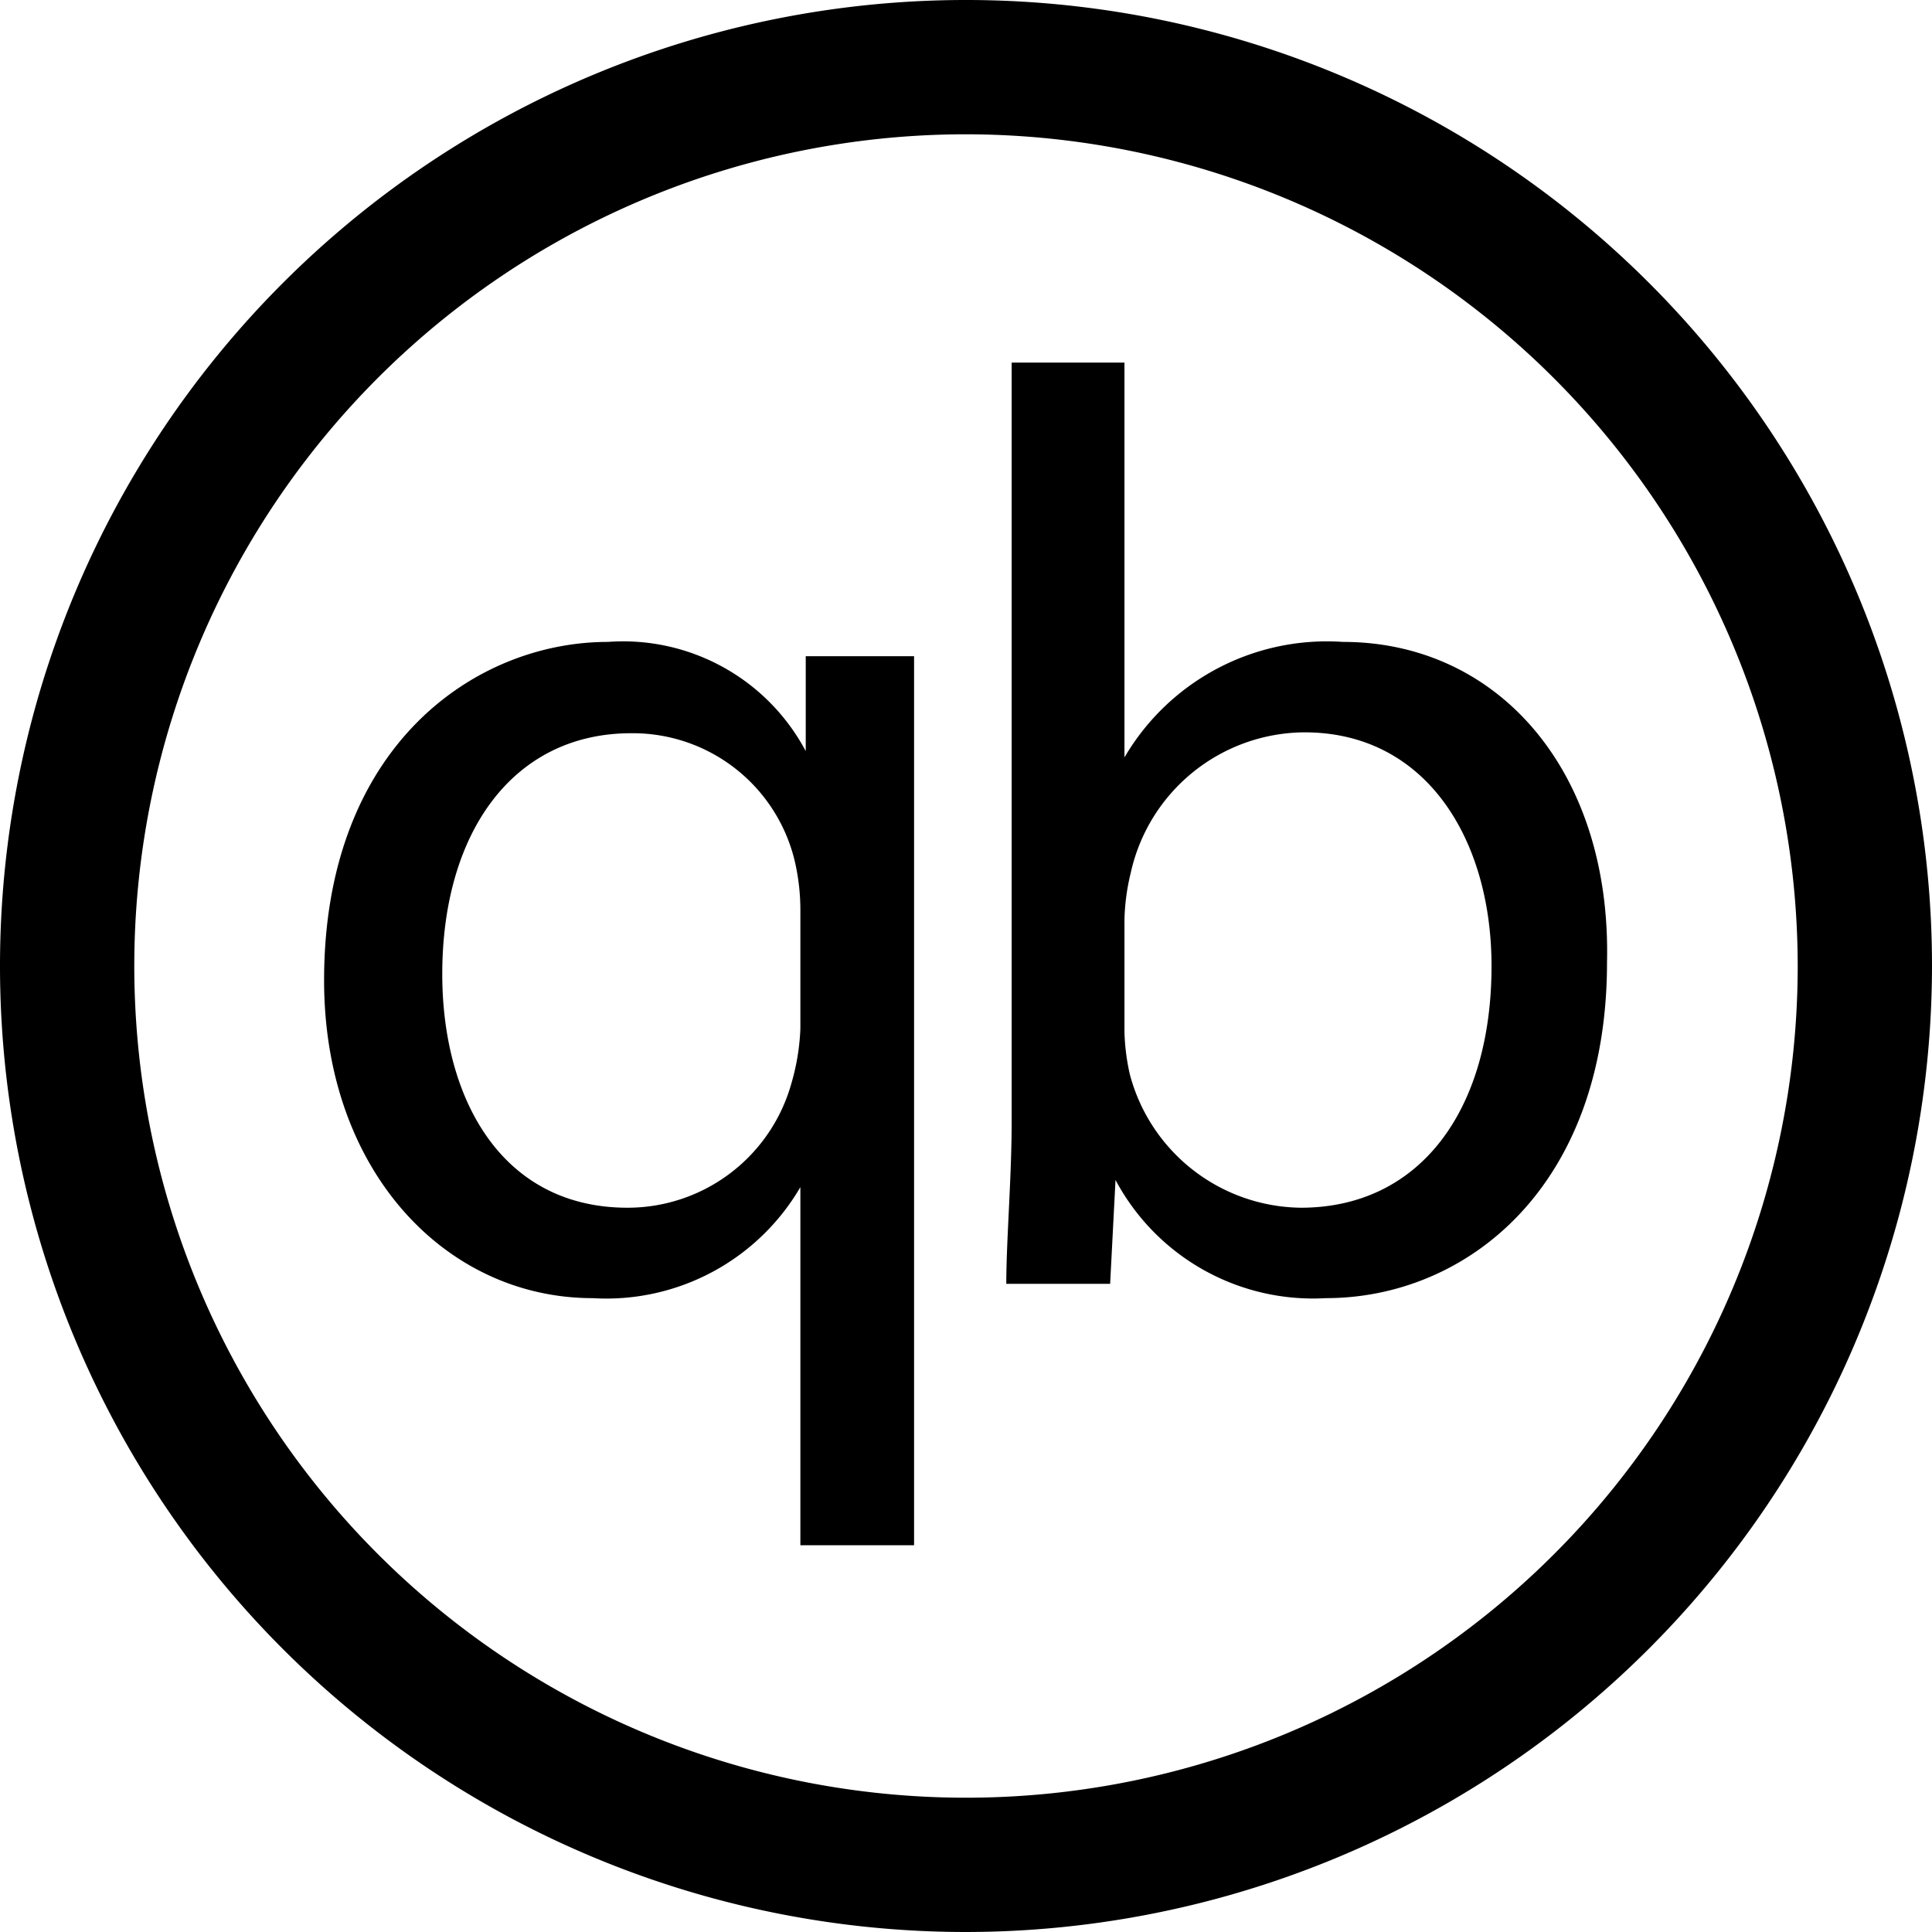
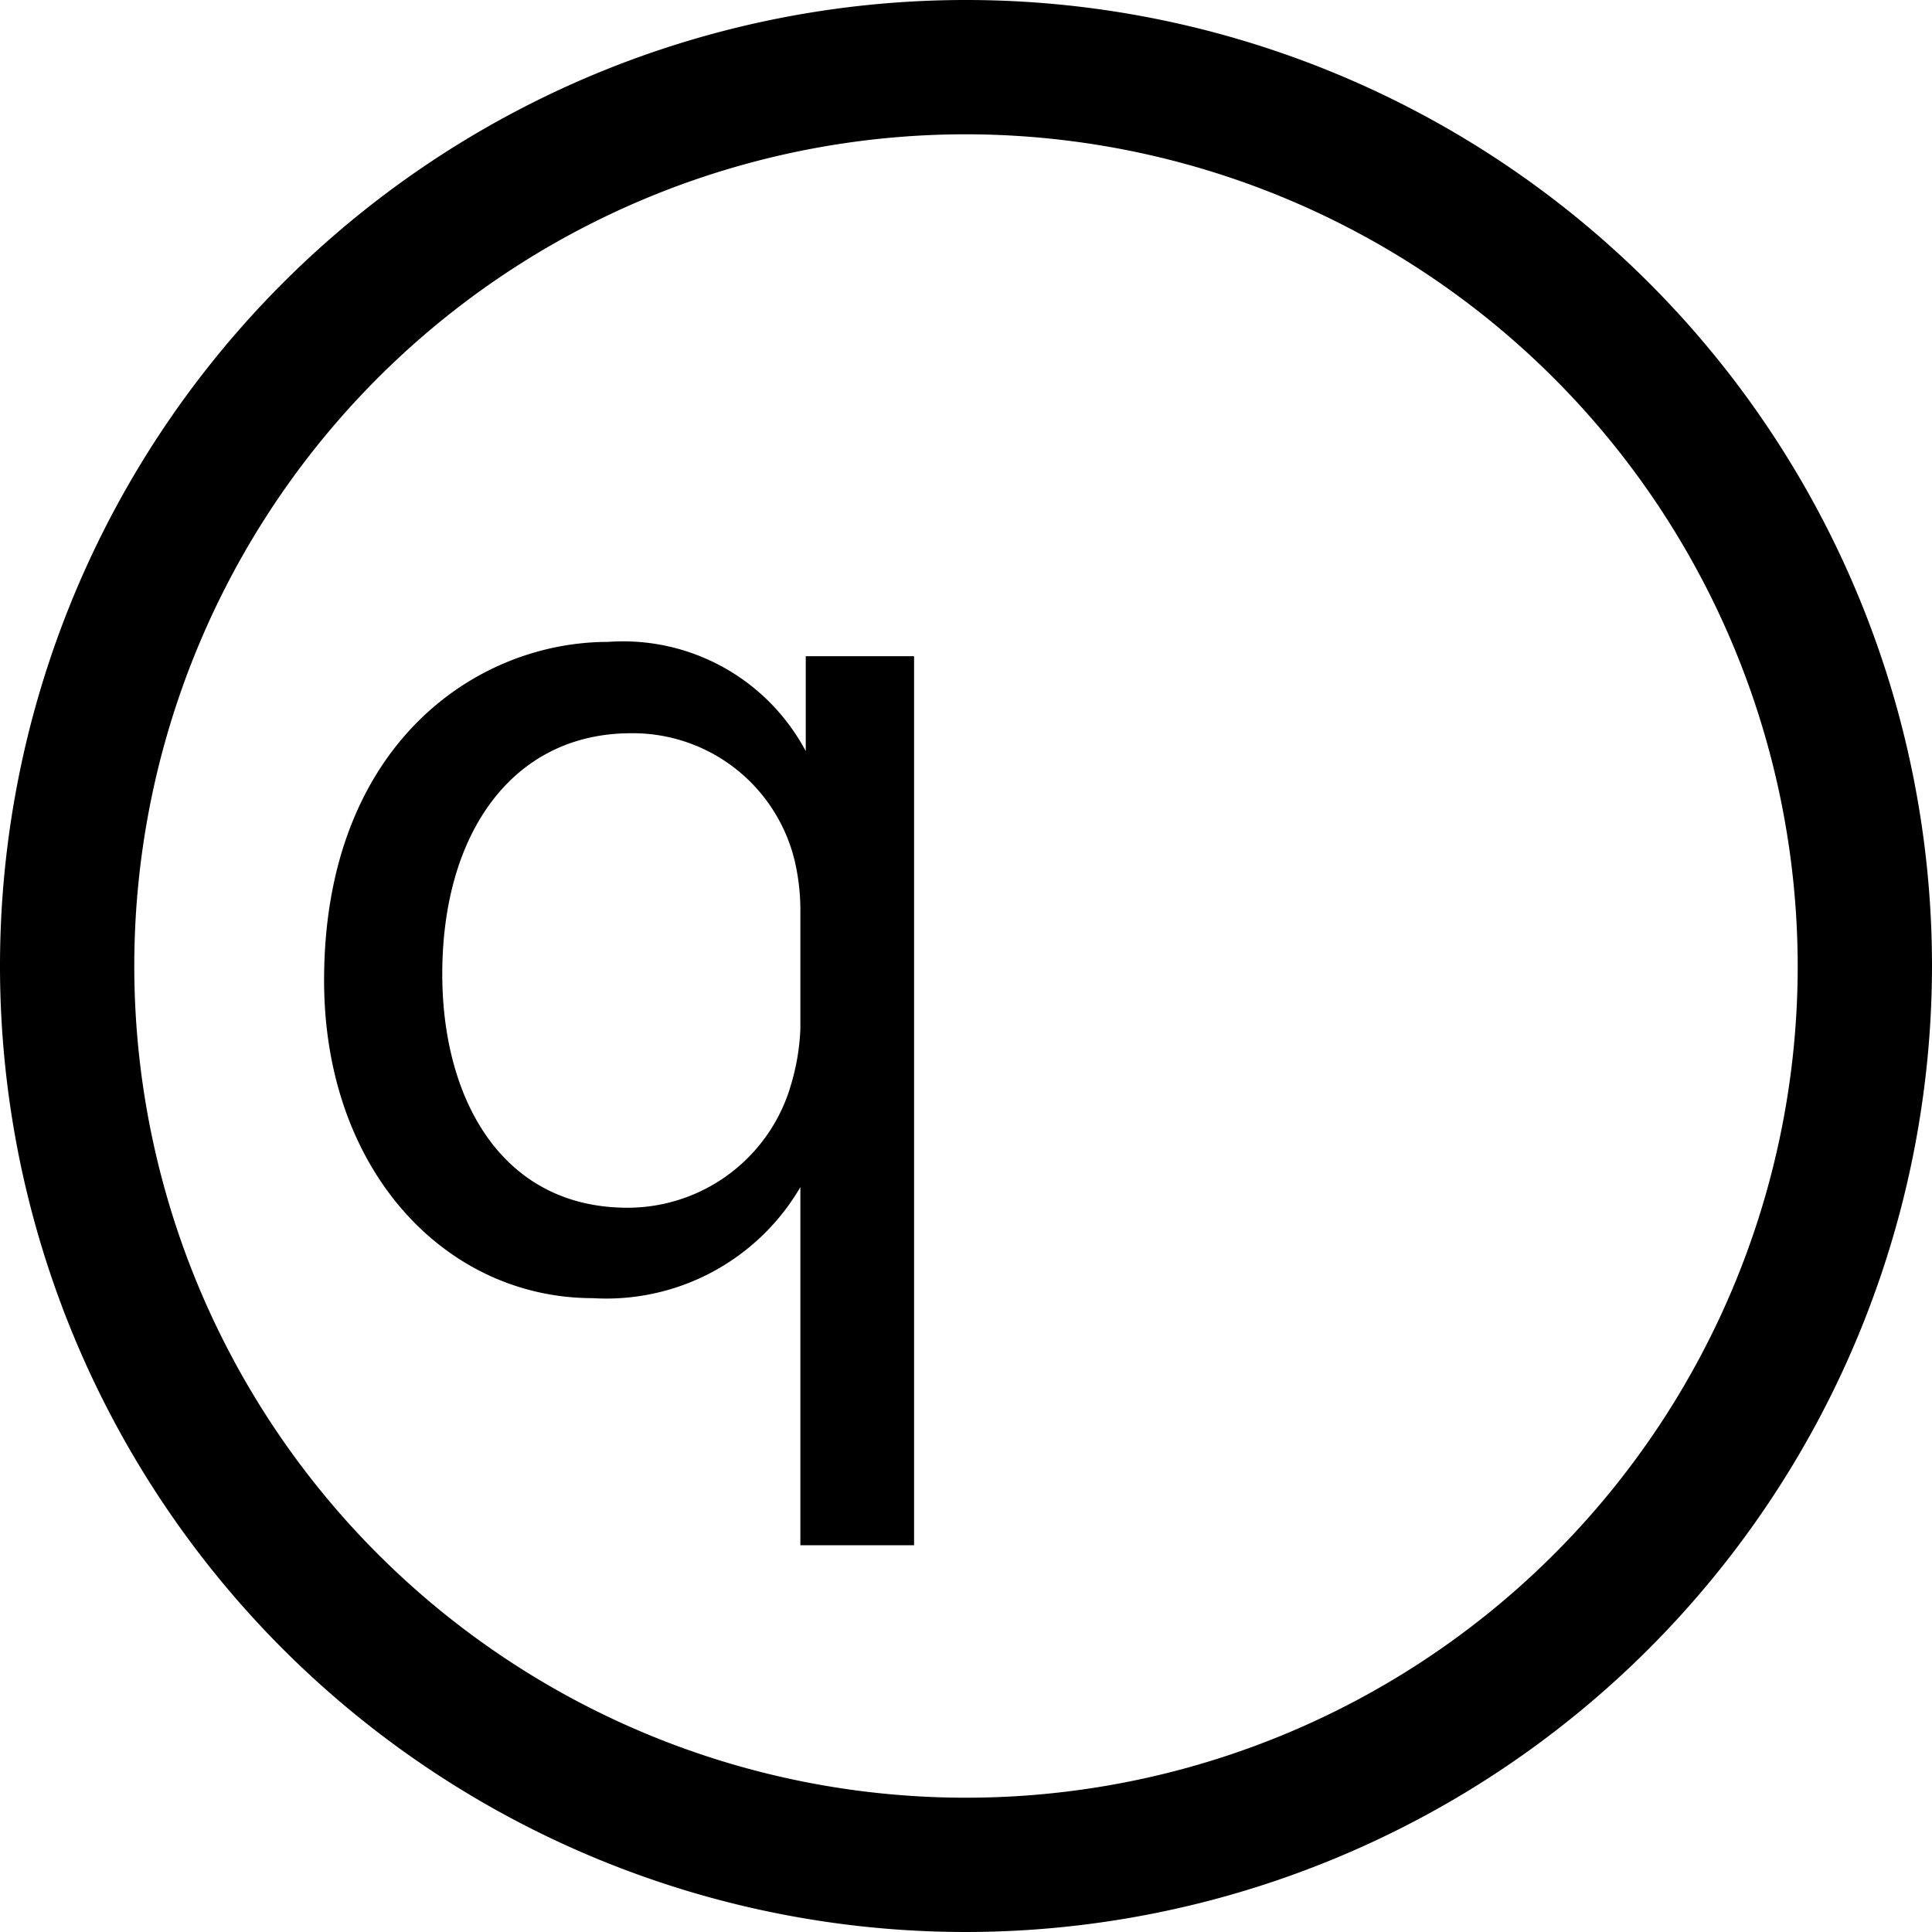
<svg xmlns="http://www.w3.org/2000/svg" viewBox="0 0 21.58 21.58">
  <path d="M10.79,21.58A10.79,10.79,0,1,1,21.58,10.79,10.8,10.8,0,0,1,10.79,21.58Zm0-20.08a9.29,9.29,0,1,0,9.29,9.29A9.3,9.3,0,0,0,10.79,1.5Z" />
  <path d="M8.94,13.26h0A2.51,2.51,0,0,1,6.62,14.5c-1.64,0-3-1.42-3-3.55,0-2.62,1.69-3.78,3.17-3.78A2.31,2.31,0,0,1,9,8.39H9l0-1.06h1.21c0,.59,0,1.2,0,1.93v8H8.94Zm0-3.09a2.42,2.42,0,0,0-.06-.54A1.86,1.86,0,0,0,7.05,8.19c-1.32,0-2.11,1.11-2.11,2.69,0,1.39.66,2.61,2.07,2.61A1.9,1.9,0,0,0,8.84,12.1a2.51,2.51,0,0,0,.1-.61Z" />
-   <path d="M11.24,14.34c0-.48.06-1.19.06-1.81V4.05h1.26V8.46h0A2.62,2.62,0,0,1,15,7.17c1.74,0,3,1.45,2.95,3.58,0,2.51-1.57,3.75-3.14,3.75a2.5,2.5,0,0,1-2.35-1.32h0l-.06,1.16Zm1.32-2.81a2.42,2.42,0,0,0,.06.47,2,2,0,0,0,1.91,1.49c1.33,0,2.13-1.09,2.13-2.7,0-1.4-.72-2.61-2.09-2.61a2,2,0,0,0-1.94,1.57,2.42,2.42,0,0,0-.07.52Z" />
</svg>